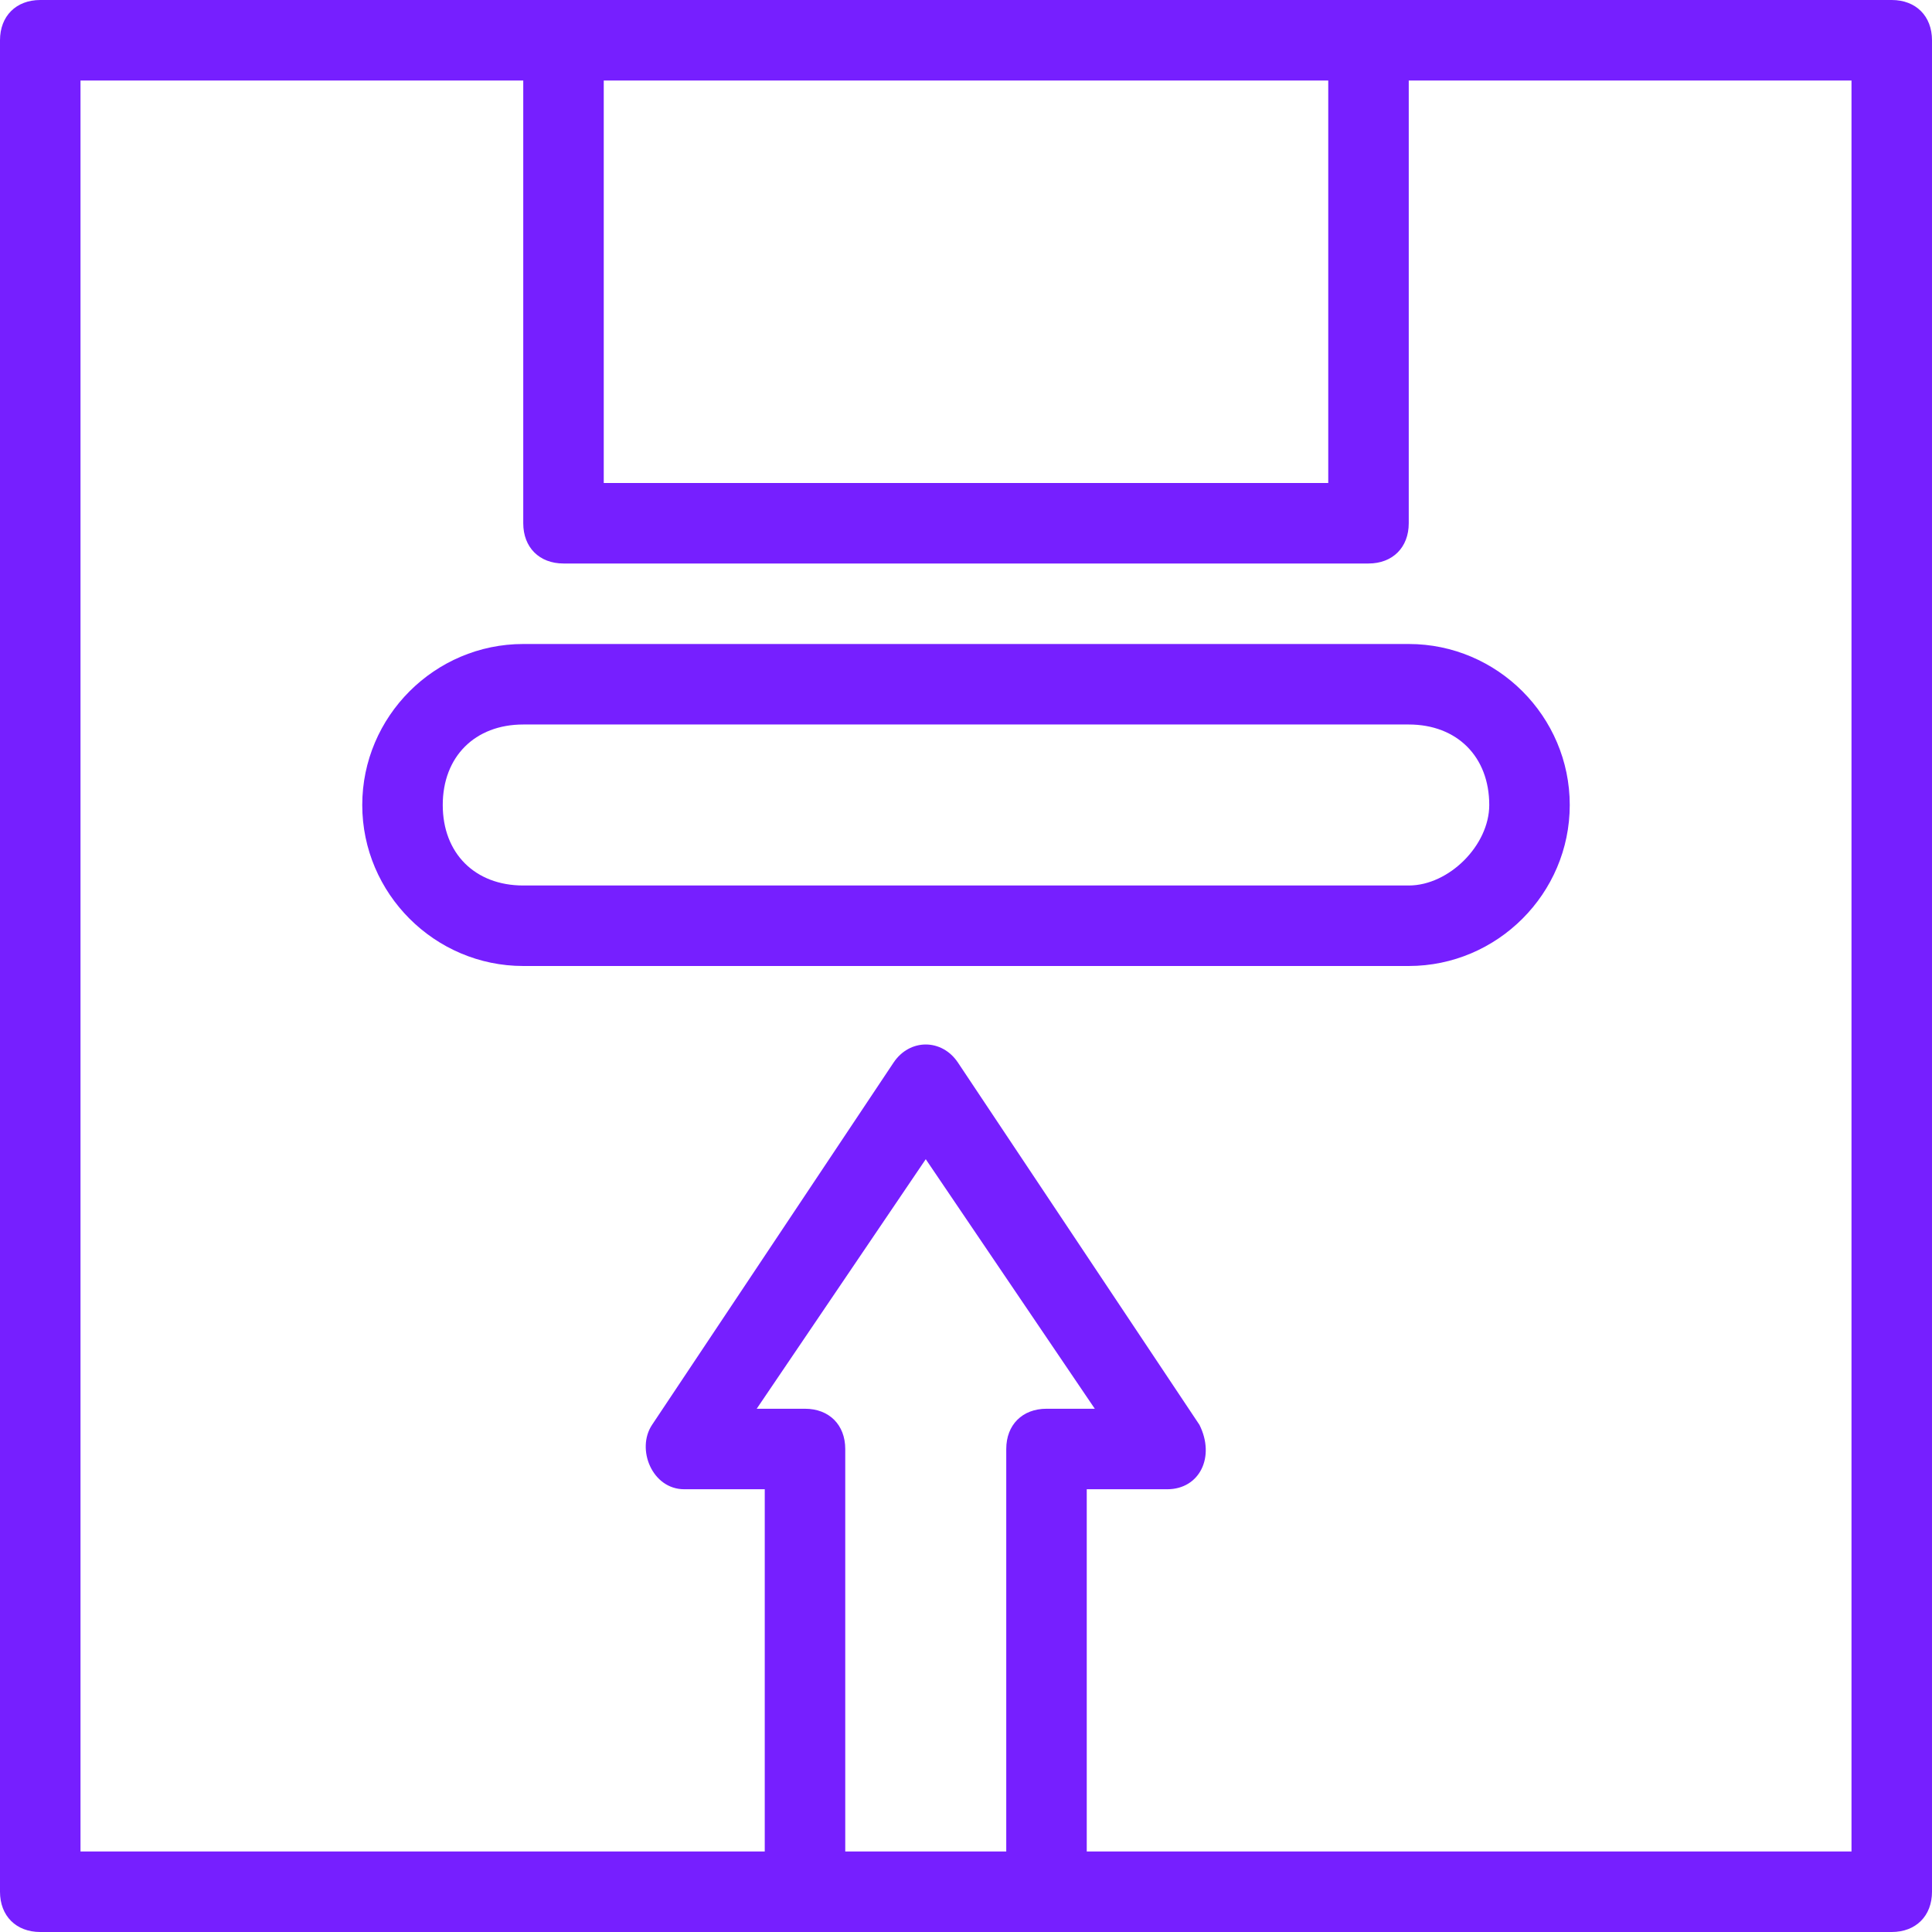
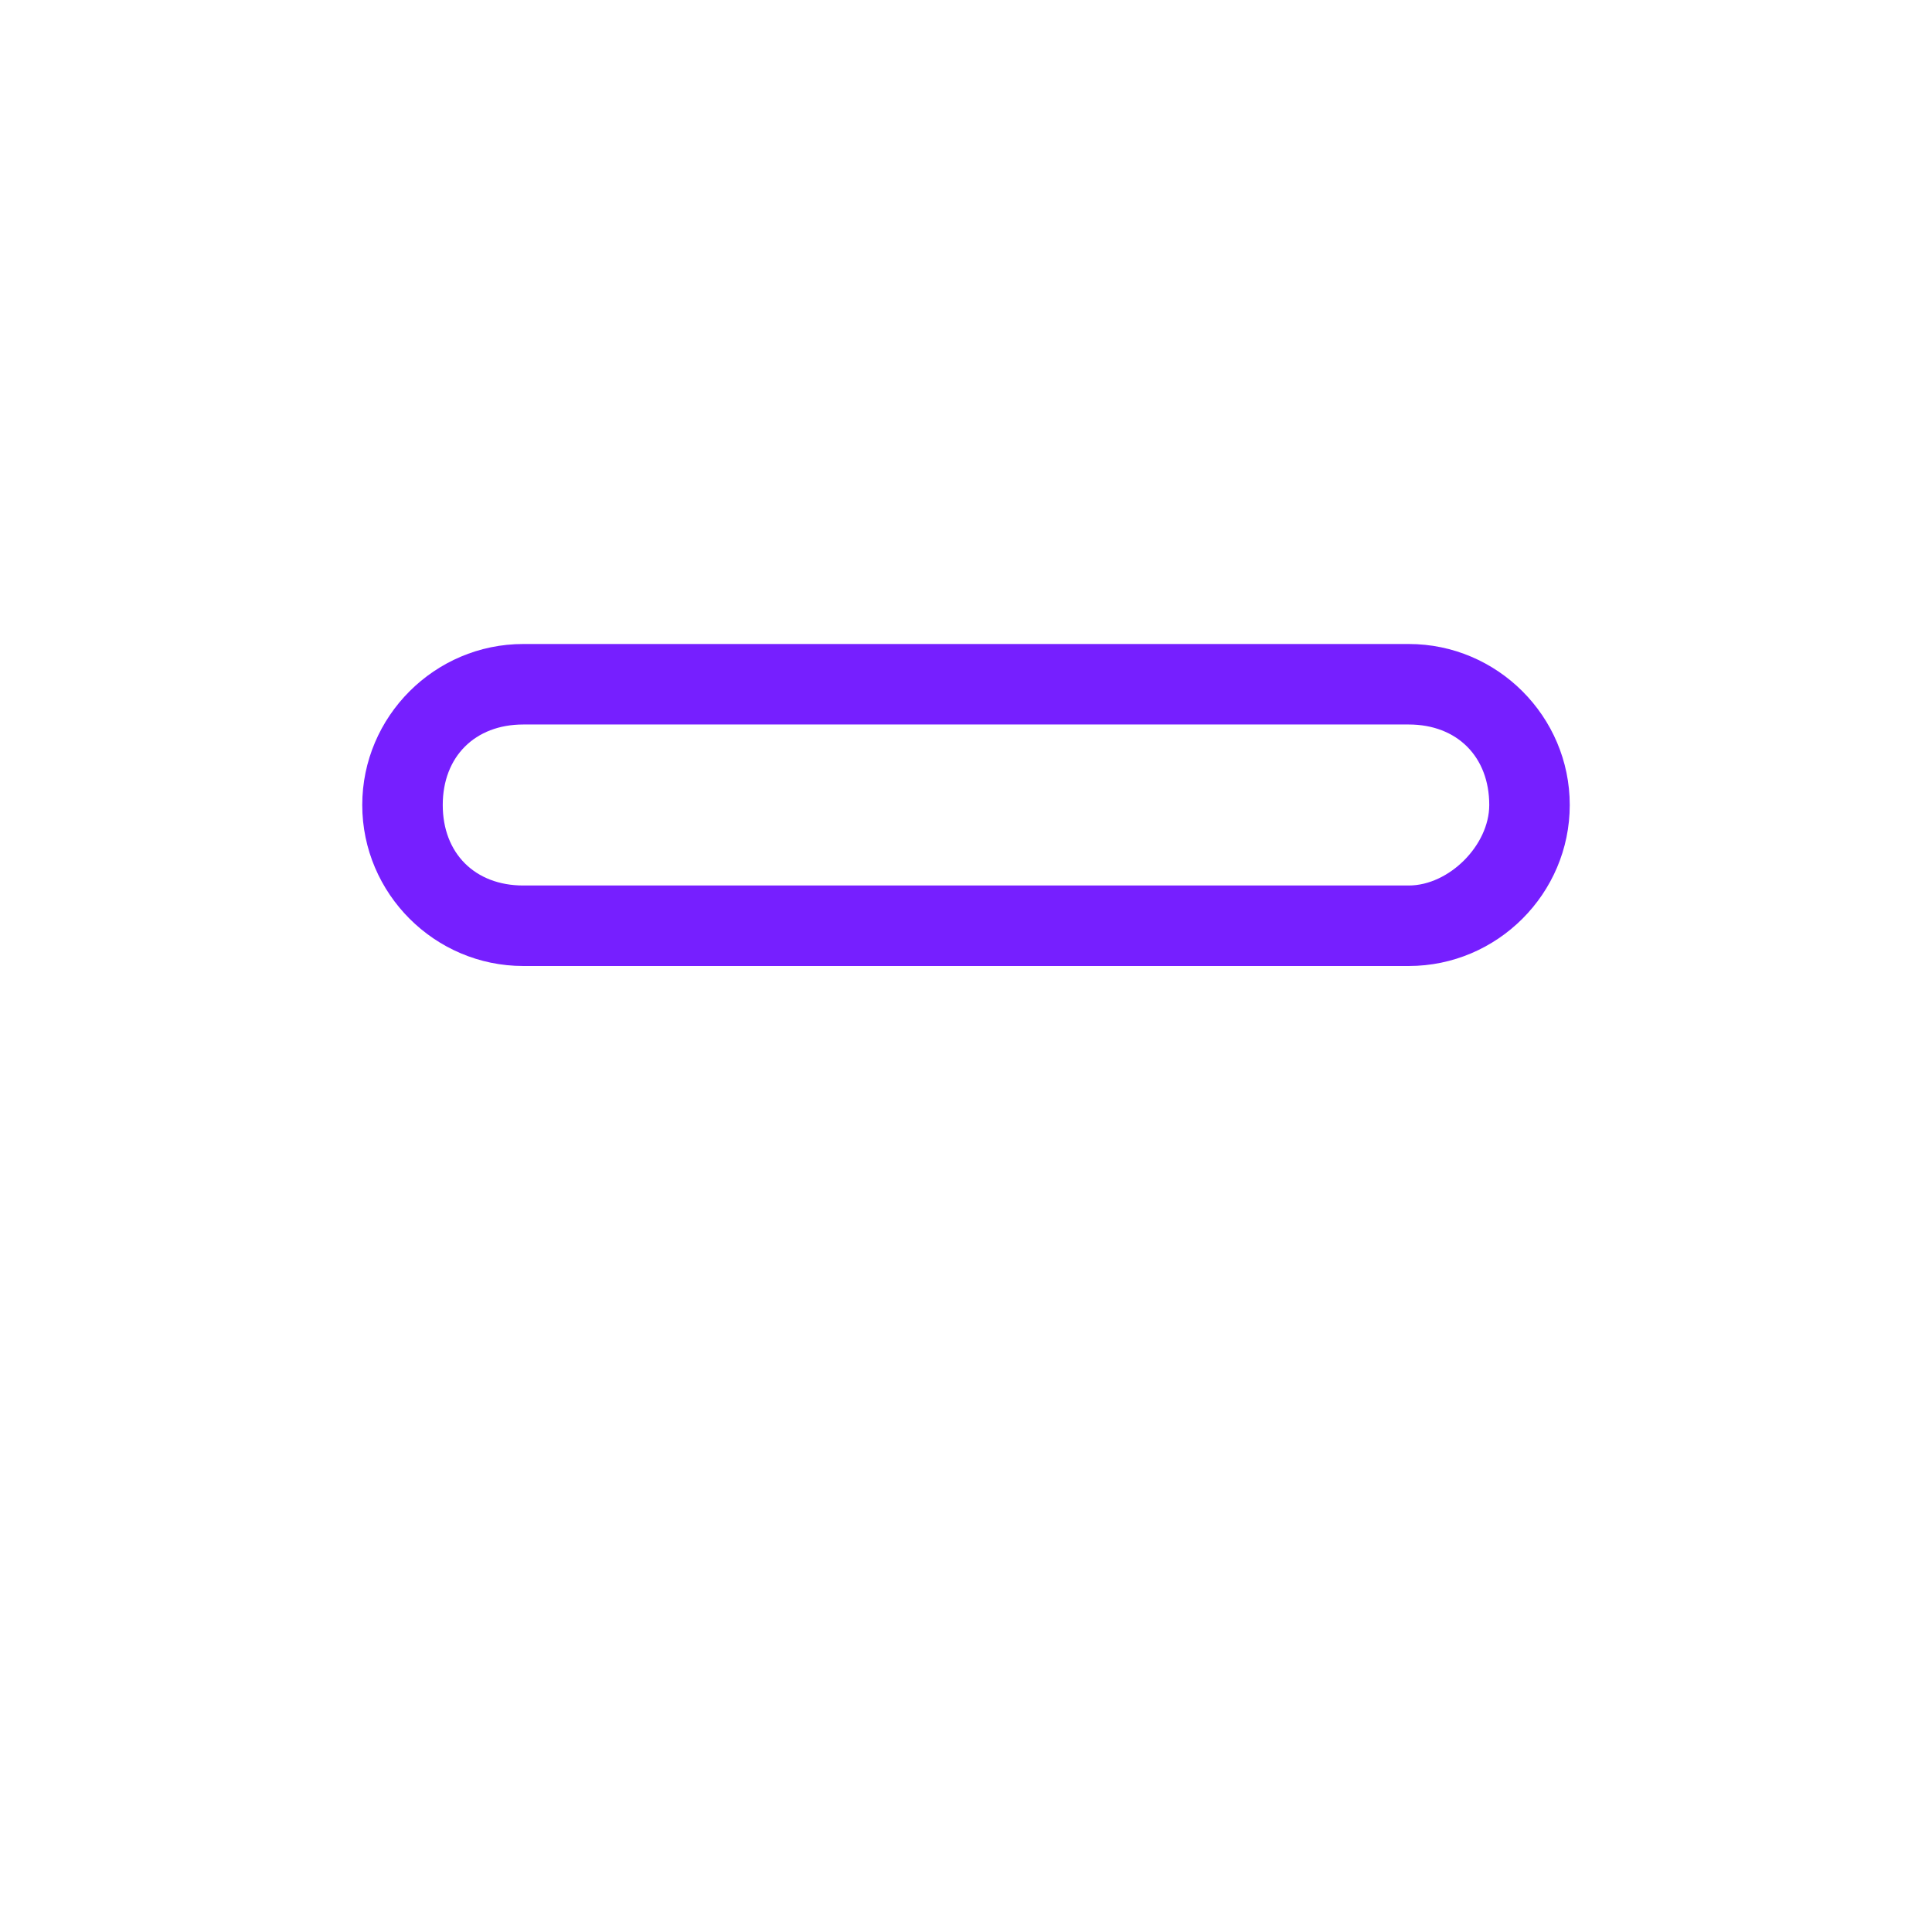
<svg xmlns="http://www.w3.org/2000/svg" version="1.1" id="Layer_1" x="0px" y="0px" viewBox="0 0 24 24" style="enable-background:new 0 0 24 24;" xml:space="preserve">
  <style type="text/css">
	.st0{fill:#761FFF;}
</style>
  <g>
-     <path class="st0" d="M23,23h-9.5v-4.5h1c0.4,0,0.6-0.4,0.4-0.8l-3-4.5c-0.2-0.3-0.6-0.3-0.8,0l-3,4.5c-0.2,0.3,0,0.8,0.4,0.8h1V23   H1V1h5.5v5.5c0,0.3,0.2,0.5,0.5,0.5h10c0.3,0,0.5-0.2,0.5-0.5V1H23L23,23z M10.5,23v-5c0-0.3-0.2-0.5-0.5-0.5H9.4l2.1-3.1l2.1,3.1   H13c-0.3,0-0.5,0.2-0.5,0.5v5H10.5z M16.5,1v5h-9V1H16.5z M23.5,0c-8.7,0-15,0-23,0C0.2,0,0,0.2,0,0.5v23C0,23.8,0.2,24,0.5,24   c4.8,0,18.2,0,23,0c0.3,0,0.5-0.2,0.5-0.5v-23C24,0.2,23.8,0,23.5,0z" />
    <path class="st0" d="M17.5,11h-11c-0.6,0-1-0.4-1-1c0-0.6,0.4-1,1-1h11c0.6,0,1,0.4,1,1C18.5,10.5,18,11,17.5,11z M17.5,8h-11   c-1.1,0-2,0.9-2,2c0,1.1,0.9,2,2,2h11c1.1,0,2-0.9,2-2C19.5,8.9,18.6,8,17.5,8z" />
  </g>
</svg>